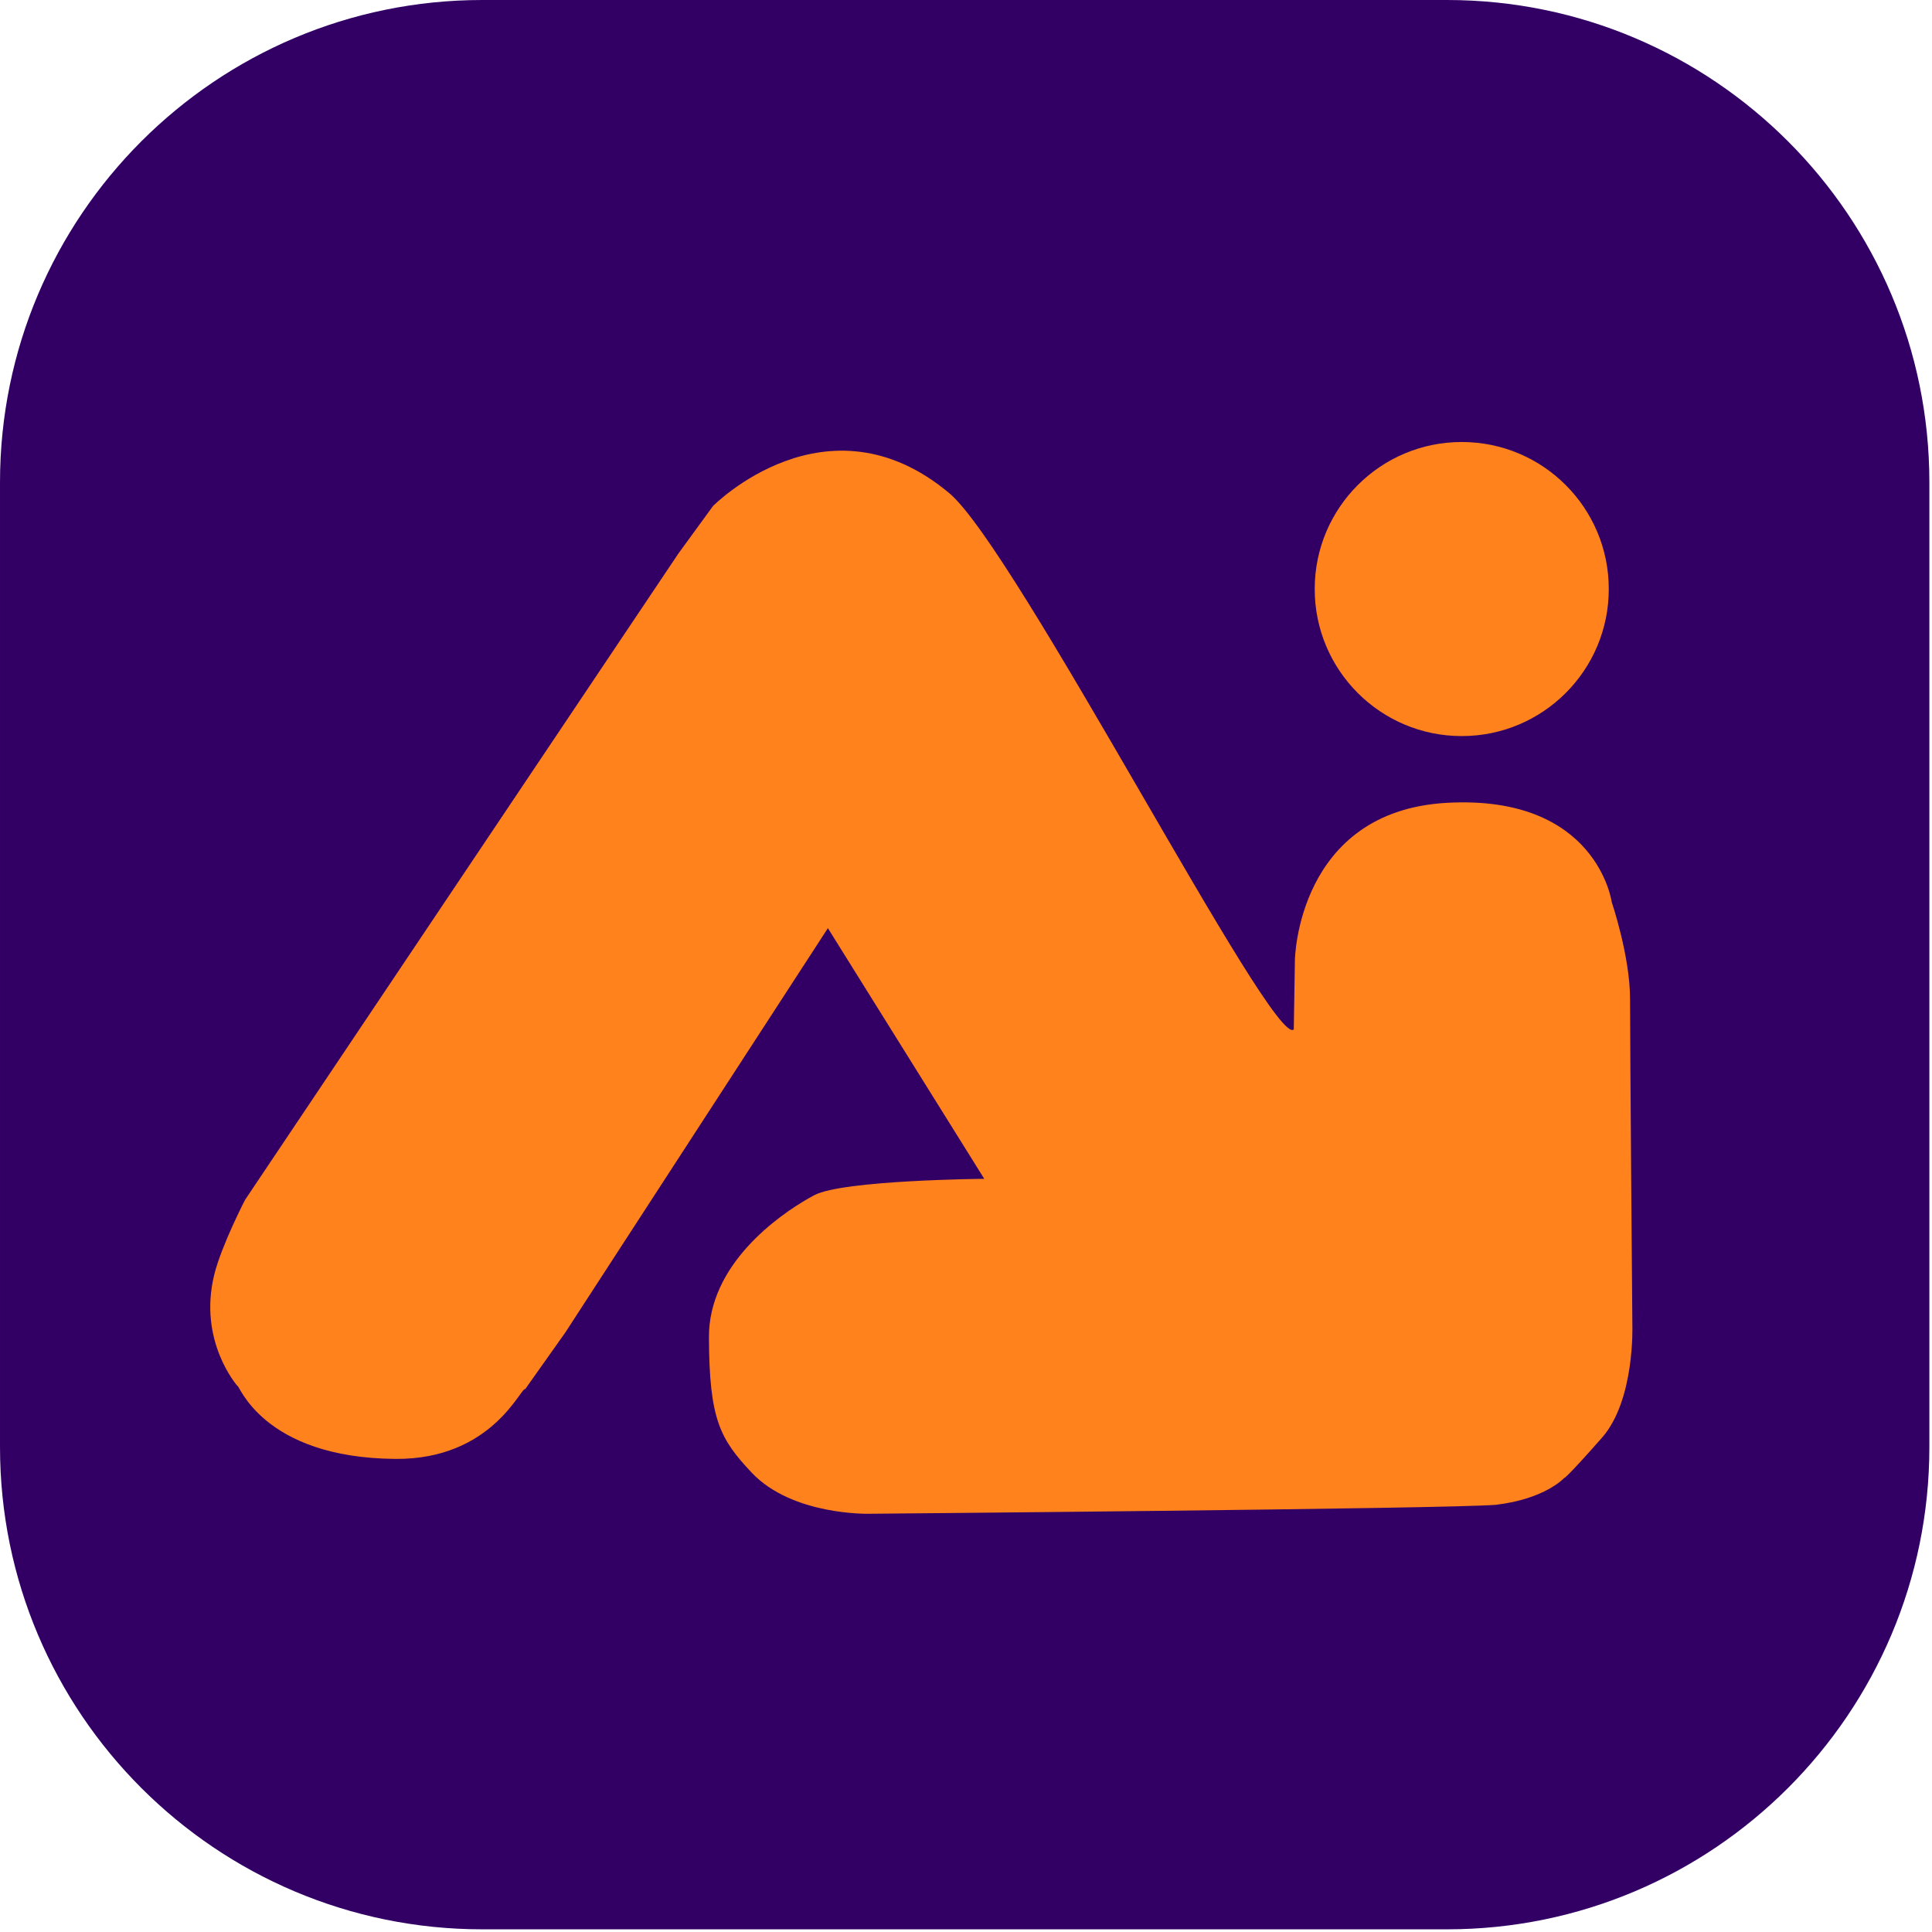
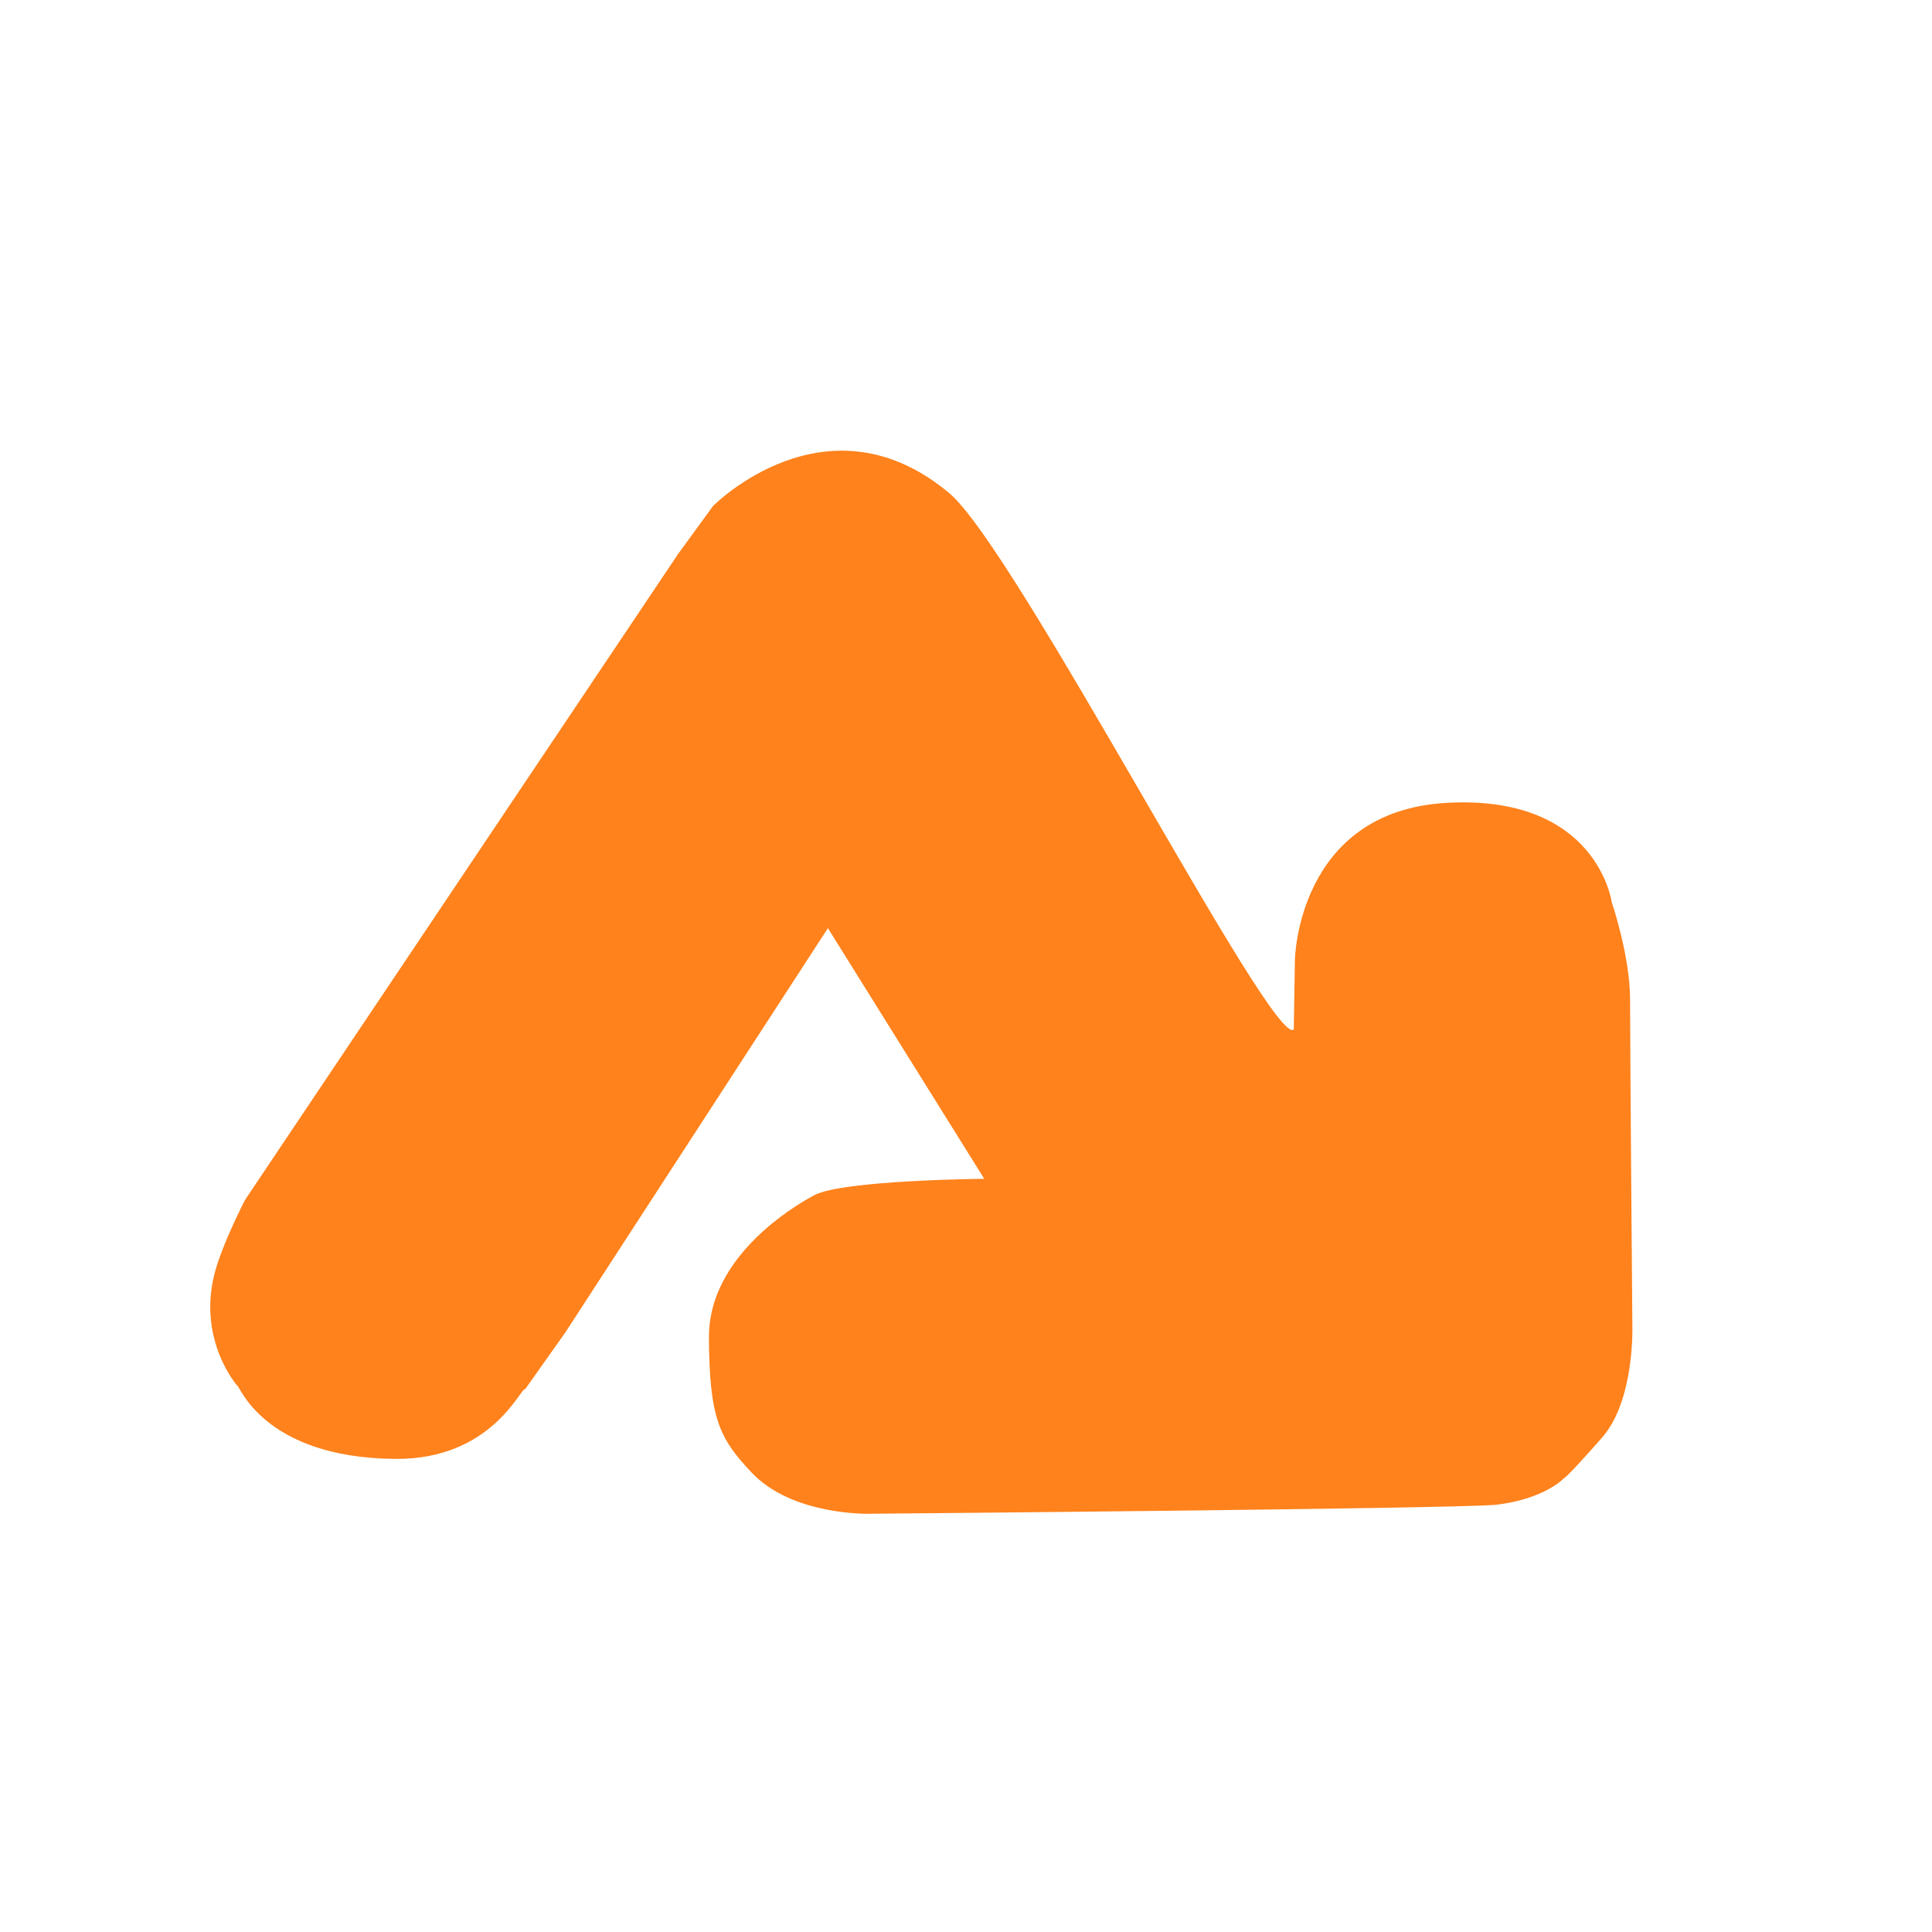
<svg xmlns="http://www.w3.org/2000/svg" width="100%" height="100%" viewBox="0 0 484 484" version="1.1" xml:space="preserve" style="fill-rule:evenodd;clip-rule:evenodd;stroke-linejoin:round;stroke-miterlimit:2;">
  <g transform="matrix(1,0,0,1,-1979.74,-2912.39)">
    <g transform="matrix(1,0,0,1,-302.319,23.52)">
-       <path d="M2765.4,3009.7C2765.4,2943.01 2711.25,2888.87 2644.56,2888.87L2402.89,2888.87C2336.2,2888.87 2282.06,2943.01 2282.06,3009.7L2282.06,3251.37C2282.06,3318.06 2336.2,3372.2 2402.89,3372.2L2644.56,3372.2C2711.25,3372.2 2765.4,3318.06 2765.4,3251.37L2765.4,3009.7Z" style="fill:rgb(50,0,101);" />
-     </g>
+       </g>
    <g transform="matrix(0.753,0,0,0.753,2025.35,2999.65)">
      <path d="M20.964,283.293L165.123,68.281L176.642,52.471C176.642,52.471 214.498,14.077 255.234,48.176C277.601,66.898 362.959,233.112 369.859,226.605L370.238,203.401C370.238,203.401 371.018,153.891 420.938,151.203C470.859,148.515 475.654,184.305 475.654,184.305C475.654,184.305 481.757,202.216 481.743,216.664C481.729,231.112 482.504,325.084 482.504,325.084C482.504,325.084 483.389,349.942 472.393,362.432C460.183,376.303 459.812,375.841 459.812,375.841C459.812,375.841 453.454,382.843 437.049,384.758C420.871,386.101 228.461,387.734 228.461,387.734C228.461,387.734 202.979,388.378 189.473,374.012C178.92,362.789 175.407,356.305 175.285,329.064C175.175,304.67 198.584,288.415 208.469,282.775C209.176,282.372 209.815,282.023 210.375,281.729C219.964,276.69 266.885,276.3 266.885,276.3L214.864,192.909L127.512,327.417L114.156,346.272C112.777,345.378 103.285,369.742 70.973,369.484C26.571,369.13 18.856,344.331 18.413,345.193C18.413,345.193 5.192,330.292 10.741,308.065C13.167,298.347 20.964,283.293 20.964,283.293Z" style="fill:rgb(255,130,28);" />
      <g transform="matrix(1,0,0,1,24.292,-28.449)">
-         <circle cx="401.449" cy="108.534" r="48.918" style="fill:rgb(255,130,28);" />
-       </g>
+         </g>
    </g>
  </g>
</svg>